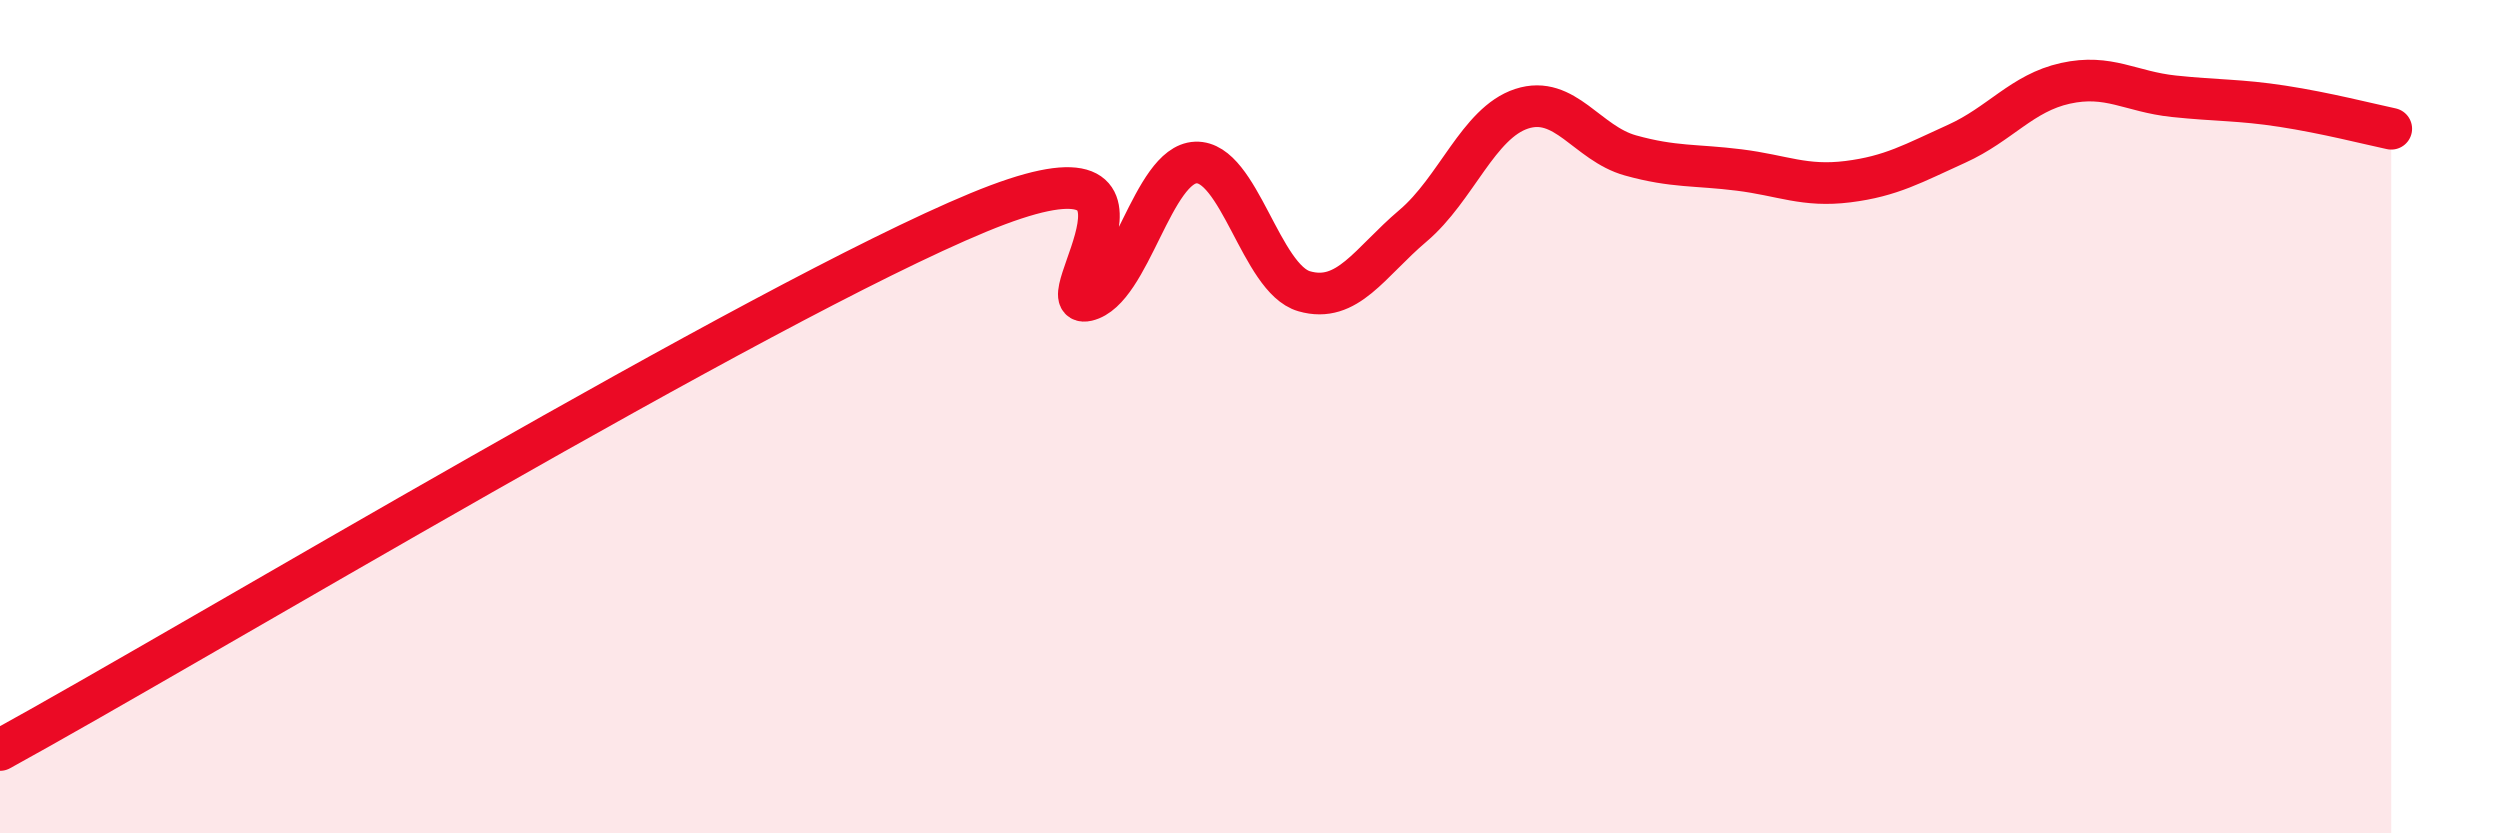
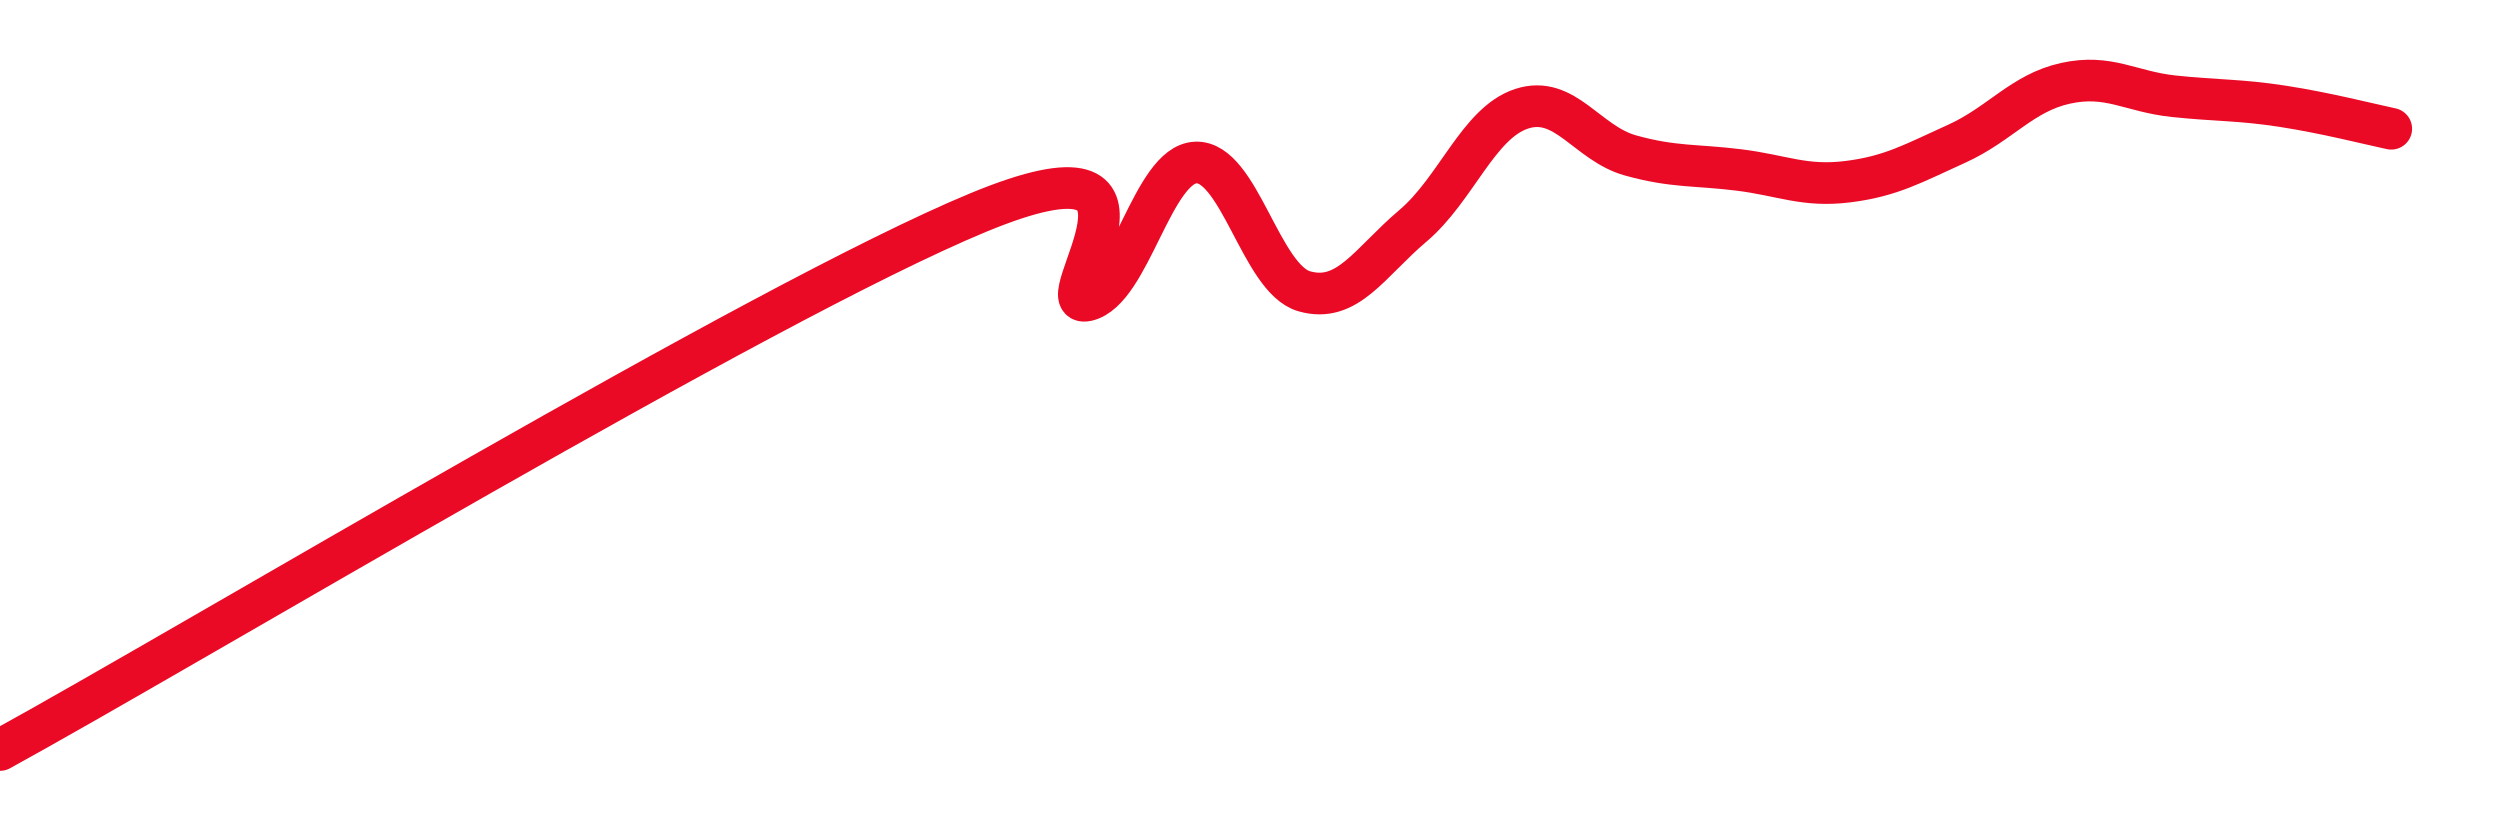
<svg xmlns="http://www.w3.org/2000/svg" width="60" height="20" viewBox="0 0 60 20">
-   <path d="M 0,18 C 4.7,15.42 18.26,7.26 23.48,5.1 C 28.7,2.94 25.05,7.45 26.09,7.21 C 27.13,6.97 27.66,3.94 28.7,3.9 C 29.74,3.86 30.26,6.69 31.3,6.99 C 32.34,7.29 32.87,6.3 33.91,5.42 C 34.95,4.54 35.48,2.95 36.52,2.61 C 37.56,2.27 38.09,3.44 39.13,3.73 C 40.17,4.02 40.7,3.95 41.74,4.08 C 42.78,4.21 43.31,4.49 44.35,4.36 C 45.39,4.23 45.92,3.92 46.96,3.45 C 48,2.98 48.53,2.23 49.57,2 C 50.61,1.77 51.13,2.2 52.17,2.31 C 53.21,2.42 53.74,2.39 54.78,2.55 C 55.82,2.71 56.87,2.98 57.39,3.09L57.39 20L0 20Z" fill="#EB0A25" opacity="0.1" stroke-linecap="round" stroke-linejoin="round" />
  <path d="M 0,18 C 4.7,15.42 18.26,7.26 23.48,5.1 C 28.7,2.94 25.05,7.45 26.09,7.21 C 27.13,6.97 27.66,3.94 28.7,3.9 C 29.74,3.86 30.26,6.69 31.3,6.99 C 32.34,7.29 32.87,6.3 33.91,5.42 C 34.95,4.54 35.48,2.95 36.52,2.61 C 37.56,2.27 38.09,3.44 39.13,3.73 C 40.17,4.02 40.7,3.95 41.74,4.08 C 42.78,4.21 43.31,4.49 44.35,4.36 C 45.39,4.23 45.92,3.92 46.96,3.45 C 48,2.98 48.53,2.23 49.57,2 C 50.61,1.77 51.13,2.2 52.17,2.31 C 53.21,2.42 53.74,2.39 54.78,2.55 C 55.82,2.71 56.87,2.98 57.39,3.09" stroke="#EB0A25" stroke-width="1" fill="none" stroke-linecap="round" stroke-linejoin="round" />
</svg>